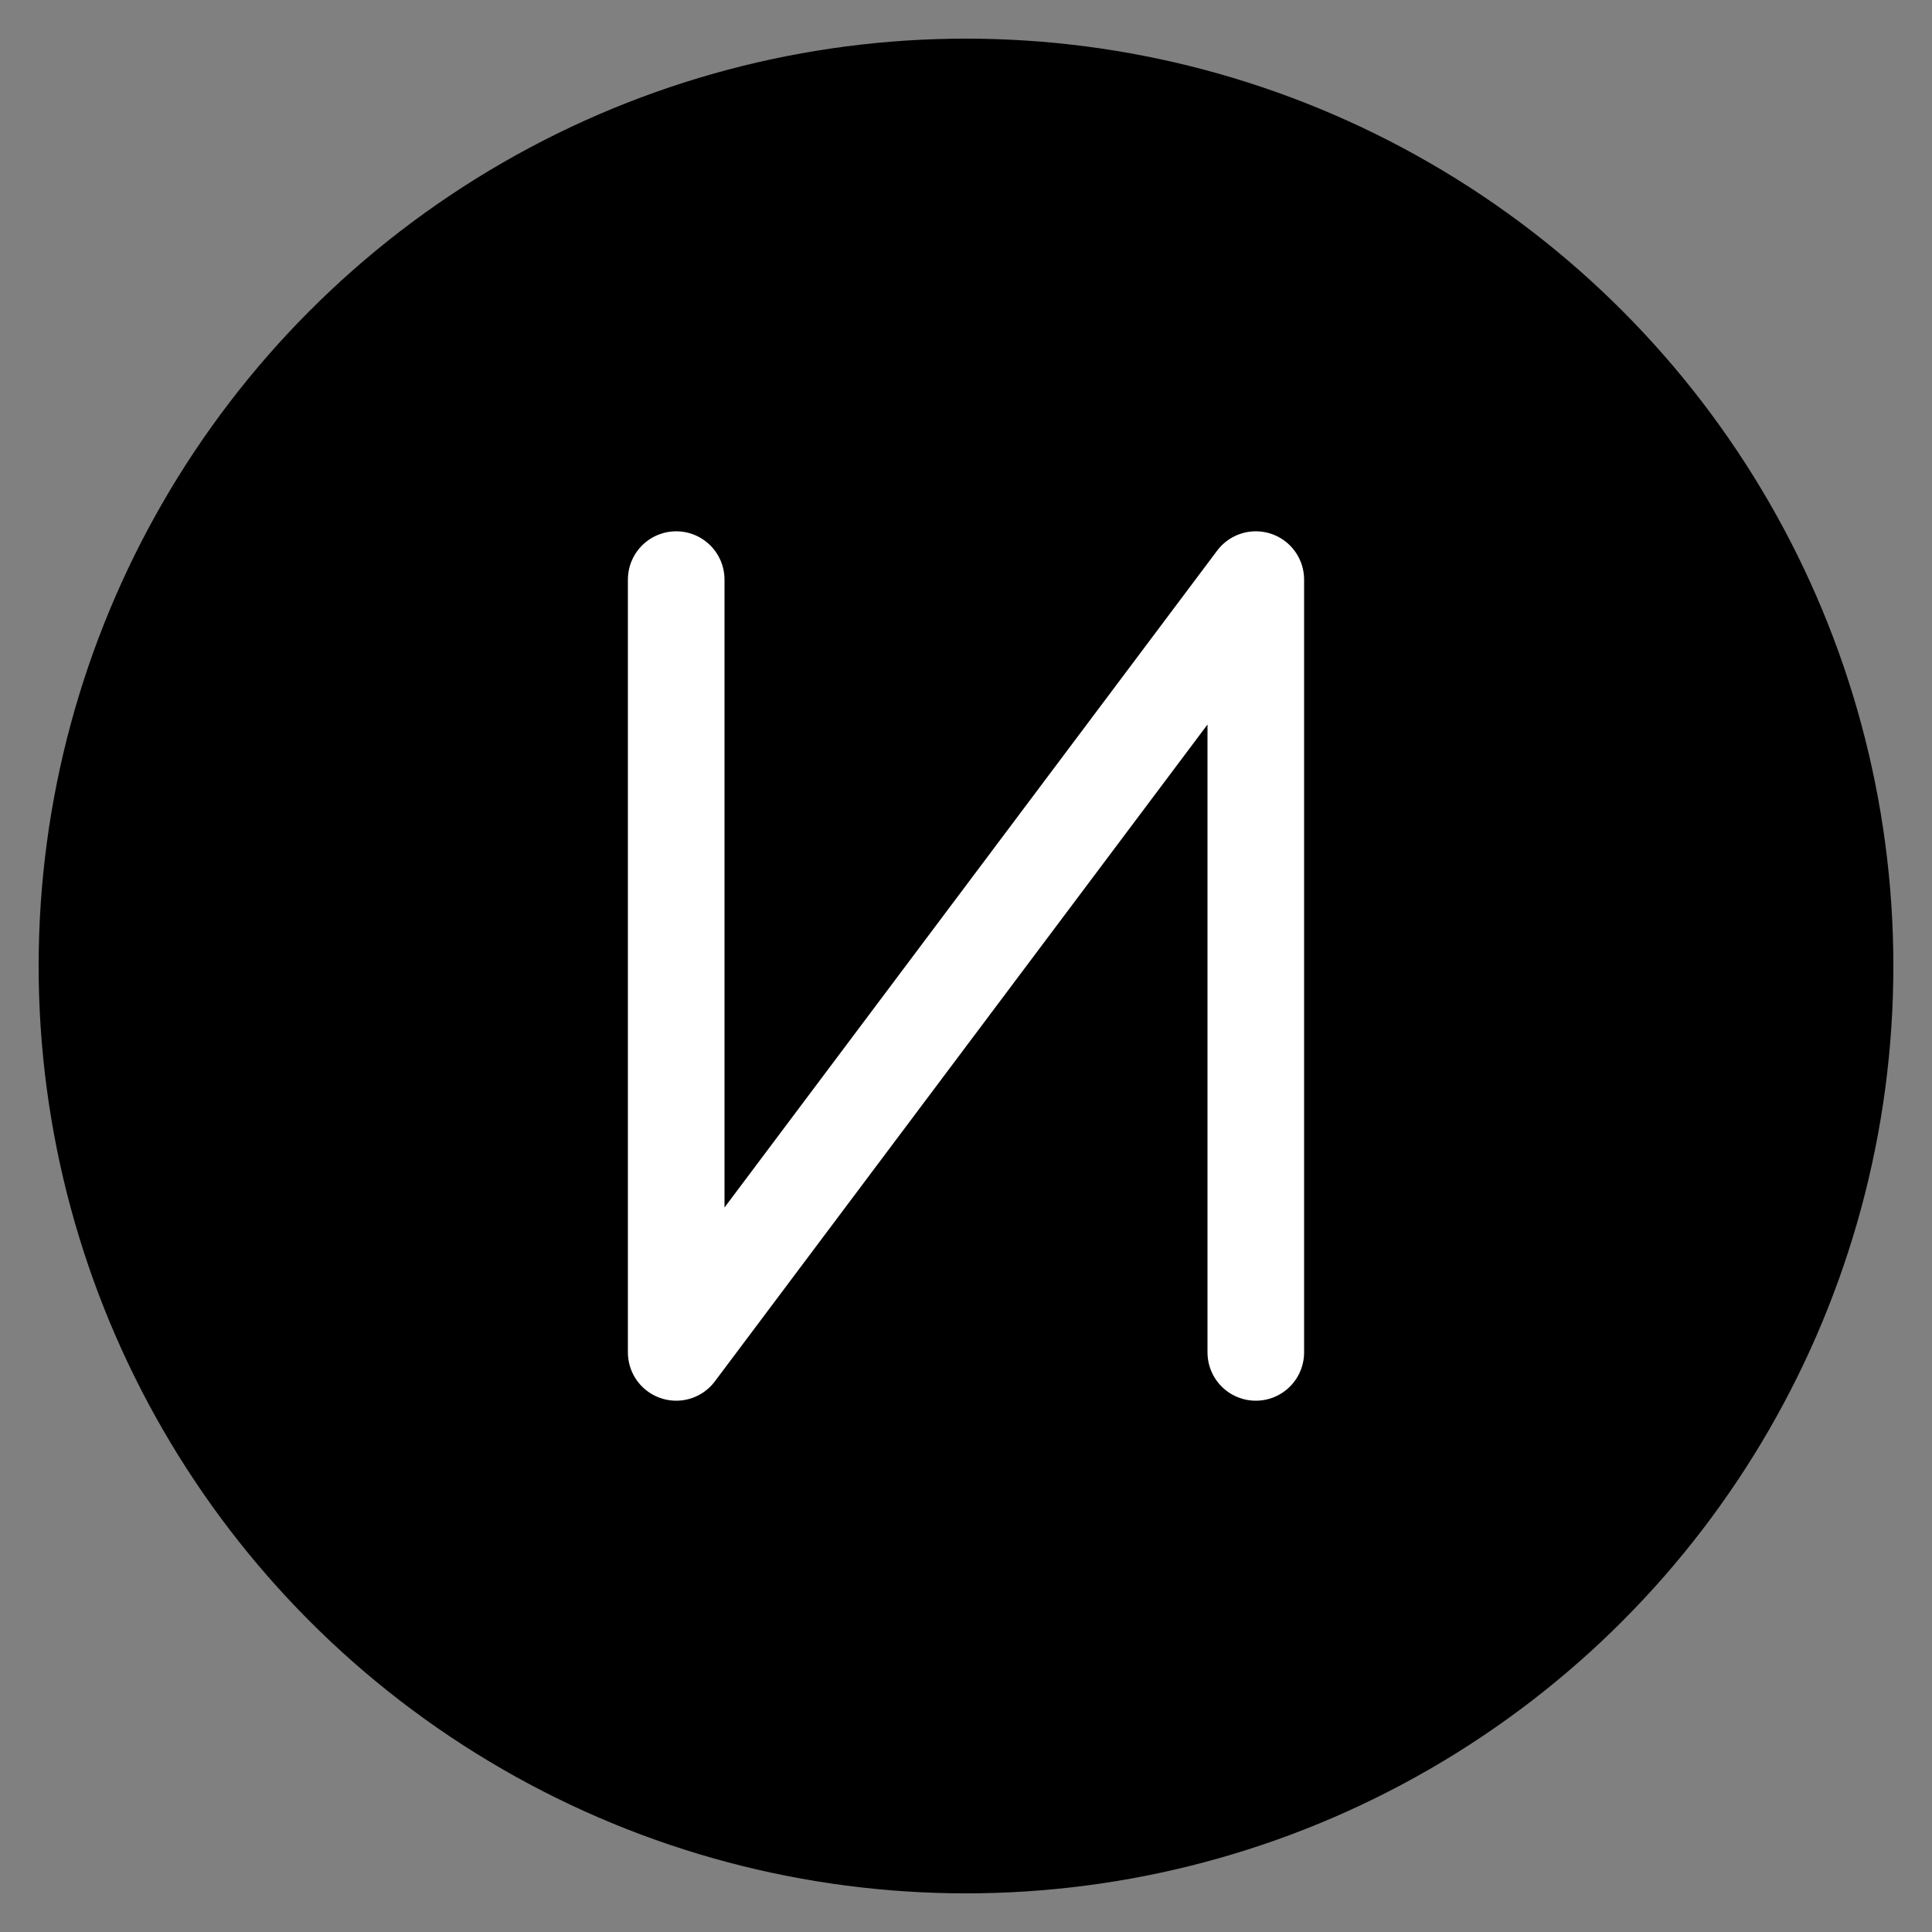
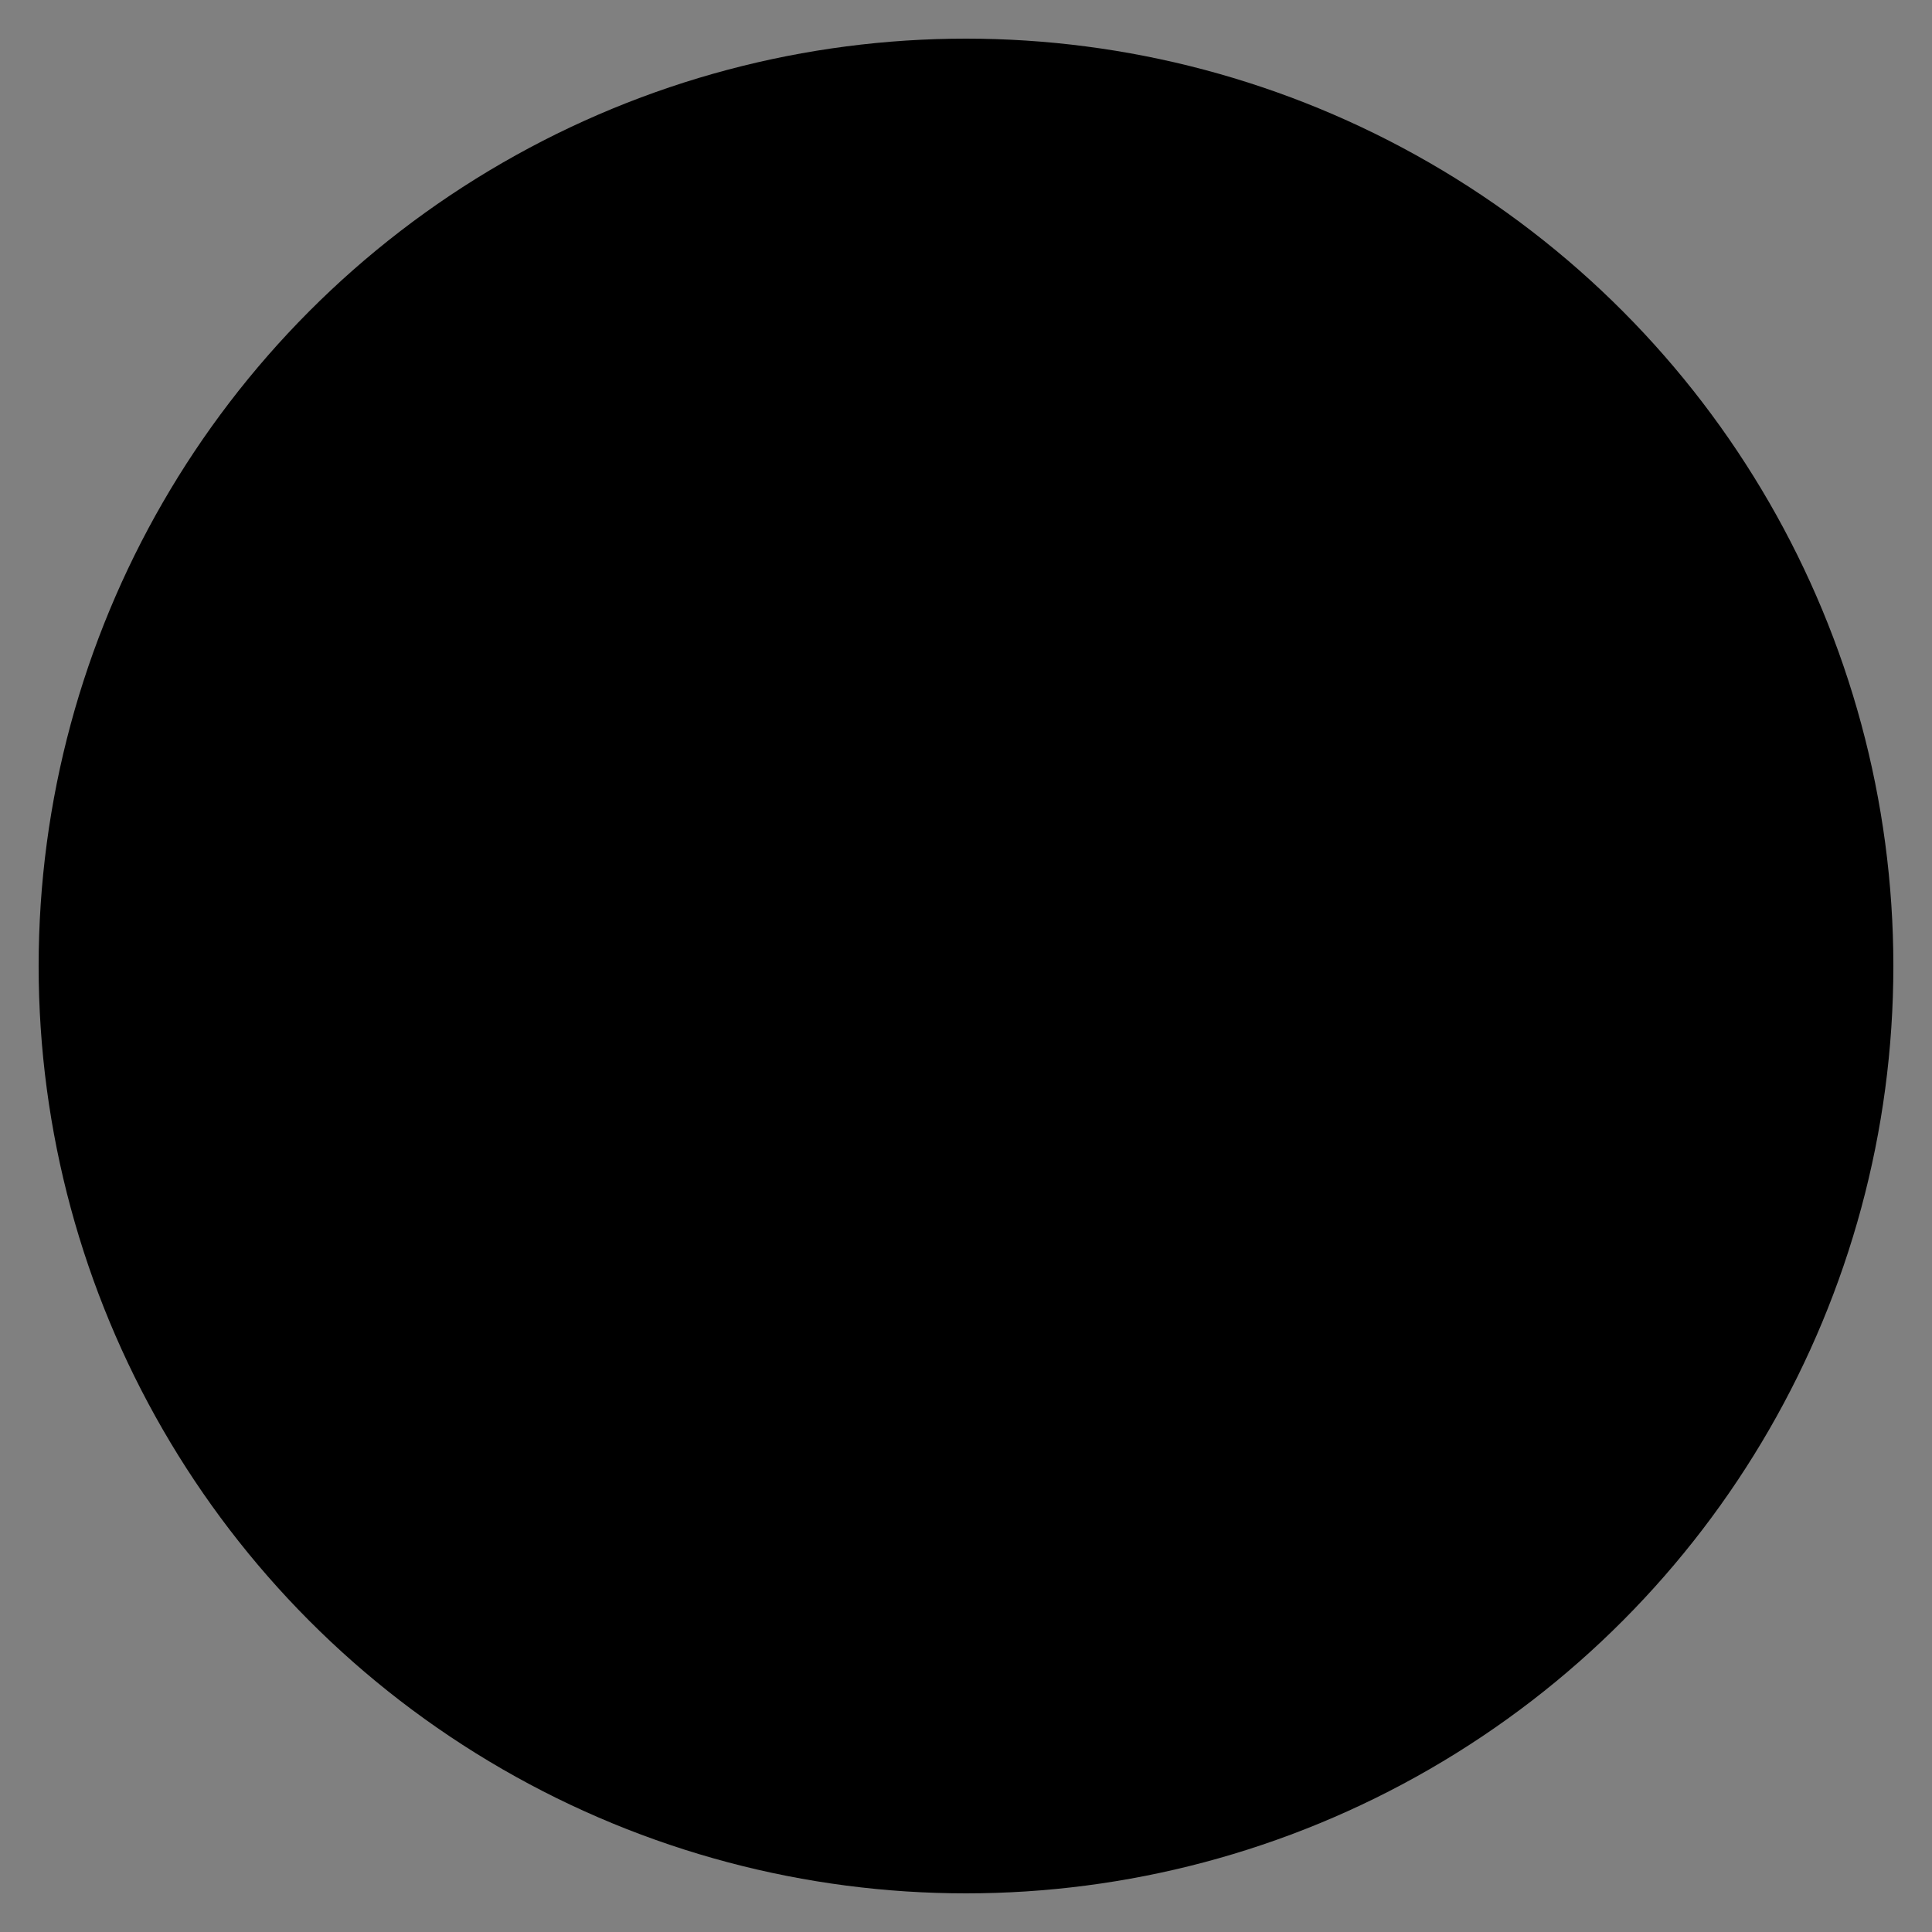
<svg xmlns="http://www.w3.org/2000/svg" viewBox="0 0 100 100">
  <rect x="0" y="0" width="100" height="100" fill="#808080" stroke="none" />
  <circle cx="50" cy="50" r="48" fill="#000" />
-   <path d="M35 30v40l30-40v40" fill="none" stroke="#fff" stroke-width="5" stroke-linecap="round" stroke-linejoin="round" />
</svg>